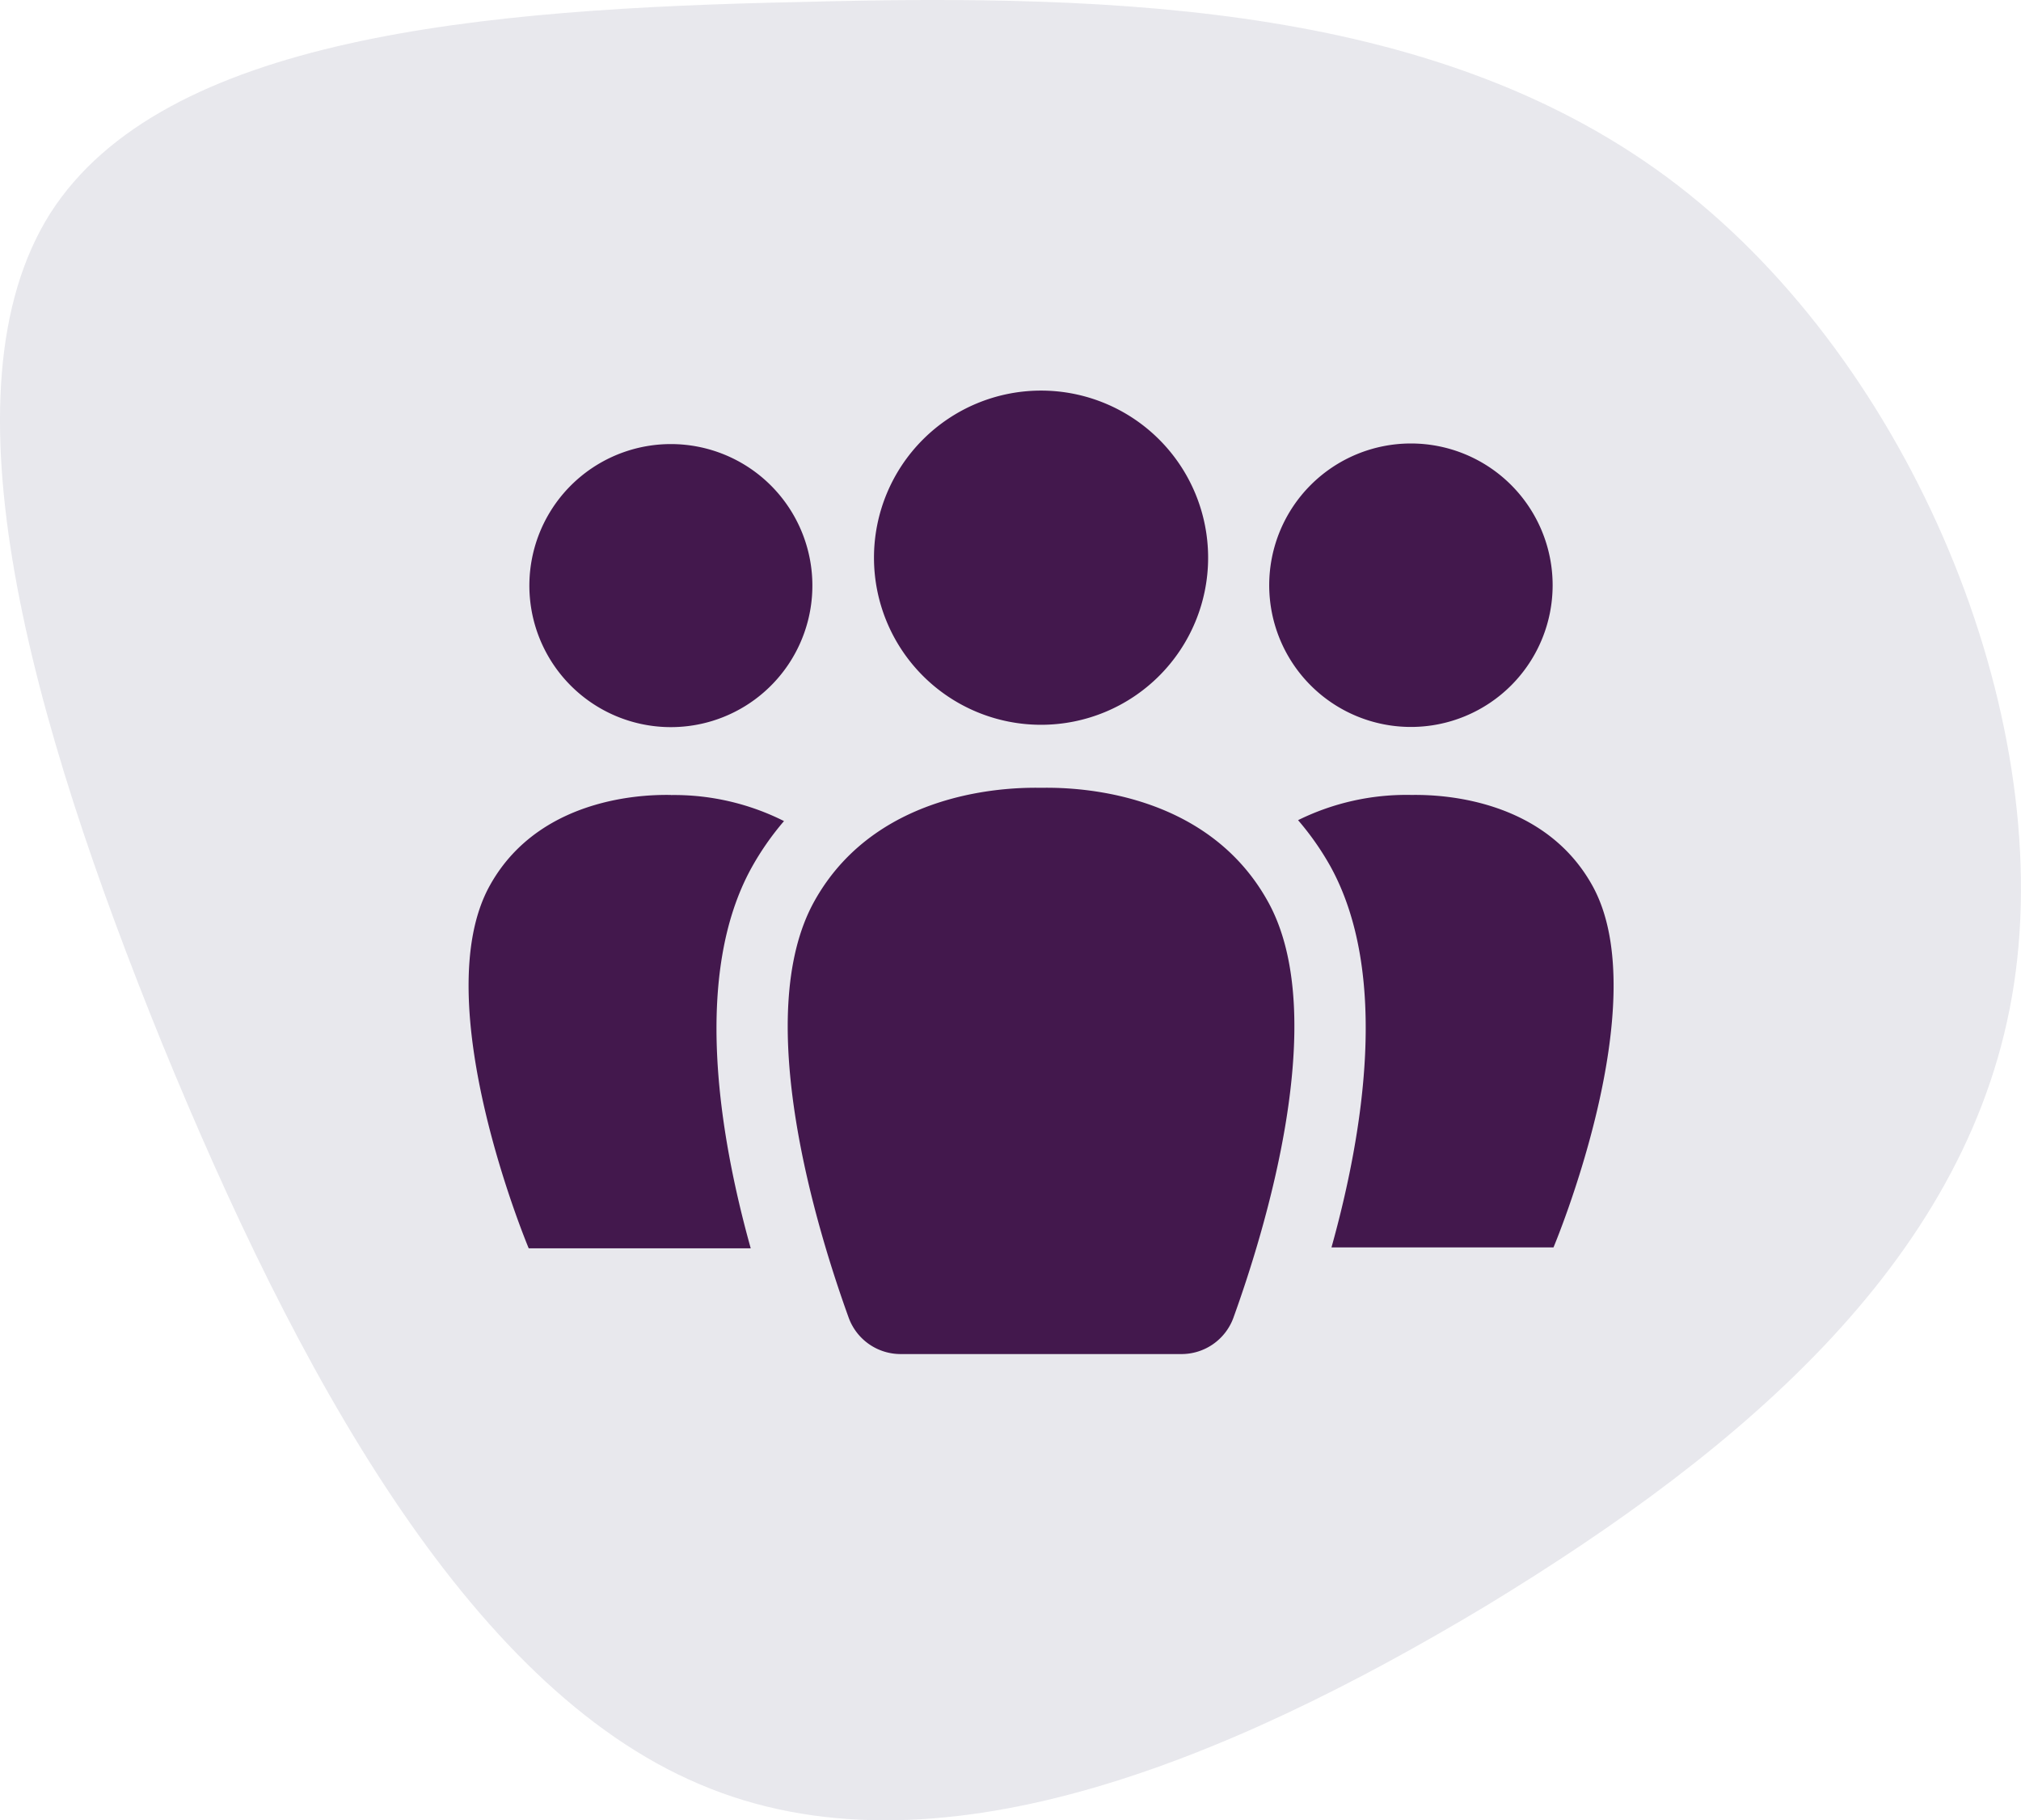
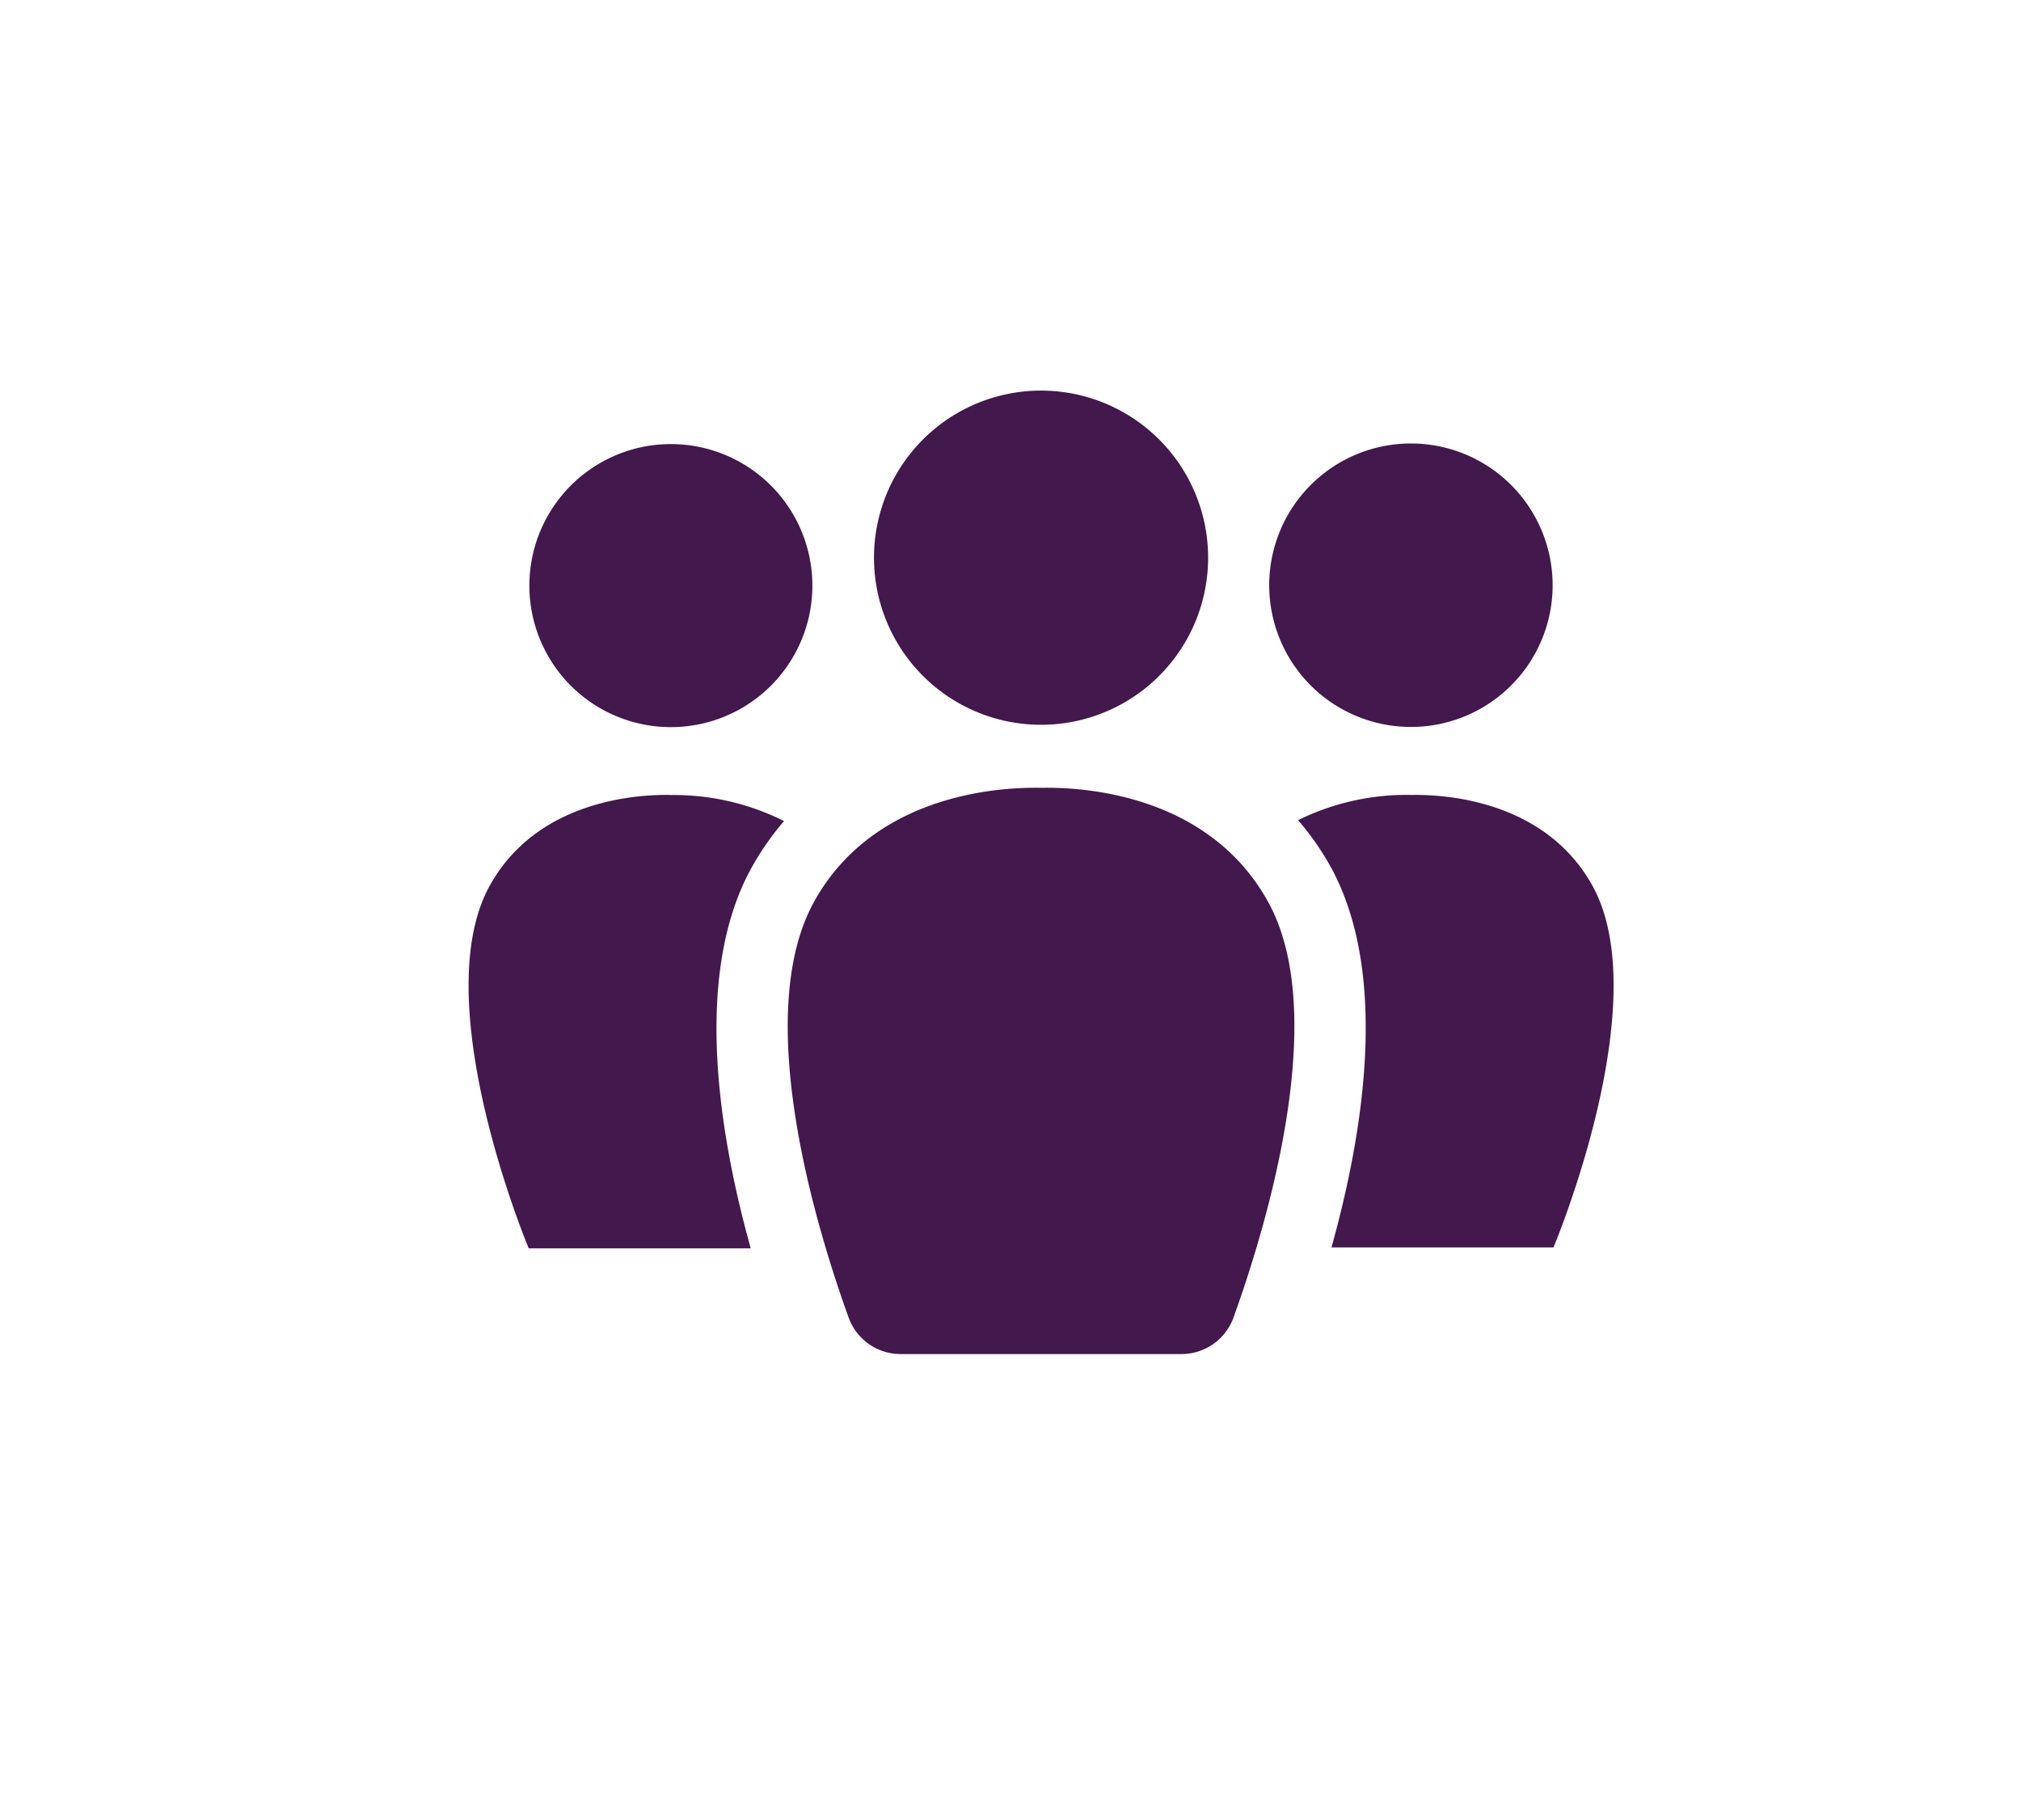
<svg xmlns="http://www.w3.org/2000/svg" width="77.625" height="69.906" viewBox="0 0 77.625 69.906">
  <g id="Icon" transform="translate(-366 -1020)">
-     <path id="blob" d="M77.357,37.782C75.783,48.188,67.065,55.6,57.079,61.67c-9.995,6-21.263,10.668-30.2,6.853-8.962-3.781-15.549-16-20.638-28.416C1.185,27.667-2.381,15.035,1.925,8.2,6.266,1.4,18.47.331,30.779.076,43.081-.251,55.45.2,64.431,7.11s14.5,20.269,12.926,30.672" transform="translate(366 1020)" fill="#e8e8ed" />
    <path id="noun_team_1720419" d="M15.569,11.477a6.417,6.417,0,1,1,6.417,6.417,6.417,6.417,0,0,1-6.417-6.417Zm20.613,6.5a5.443,5.443,0,1,1,.021,0ZM7.771,7.114a5.435,5.435,0,1,0,3.848,1.6,5.435,5.435,0,0,0-3.848-1.6ZM36.2,20.588a9.4,9.4,0,0,0-4.342.969A10.8,10.8,0,0,1,33.1,23.33c2.274,4.123,1.264,10.251.041,14.635h8.527s3.978-9.434,1.491-13.9C41.15,20.451,36.7,20.588,36.2,20.588Zm-28.432,0c-.5,0-4.947-.137-6.953,3.477C-1.67,28.531,2.308,38,2.308,38h8.527c-1.223-4.384-2.233-10.54.041-14.635a10.794,10.794,0,0,1,1.237-1.773,9.4,9.4,0,0,0-4.342-1Zm14.216-.275c-.625,0-6.184-.172-8.705,4.356-2.46,4.418.137,12.732,1.326,16.016A2.123,2.123,0,0,0,16.6,42.06H27.374a2.123,2.123,0,0,0,1.993-1.374c1.189-3.284,3.786-11.619,1.326-16.016C28.171,20.135,22.612,20.313,21.987,20.313Z" transform="translate(384 1029.94)" fill="#43184d" />
  </g>
</svg>